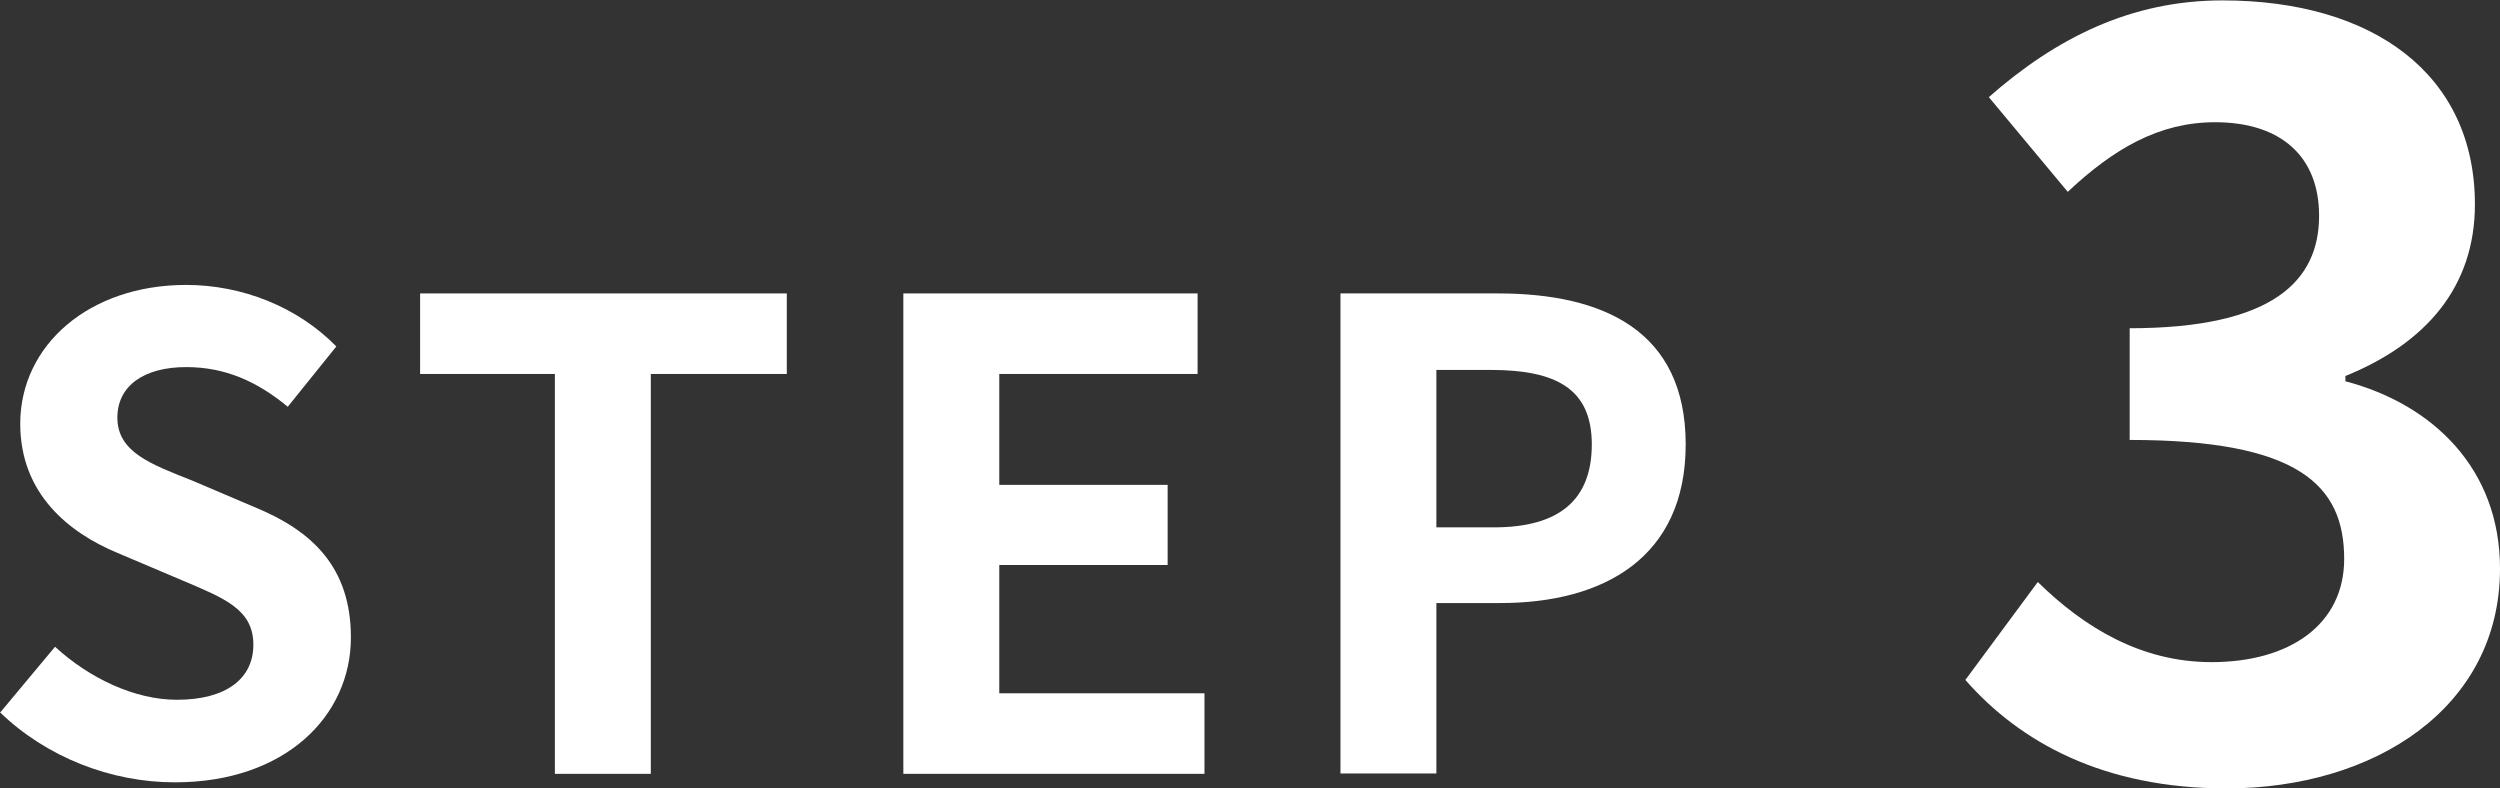
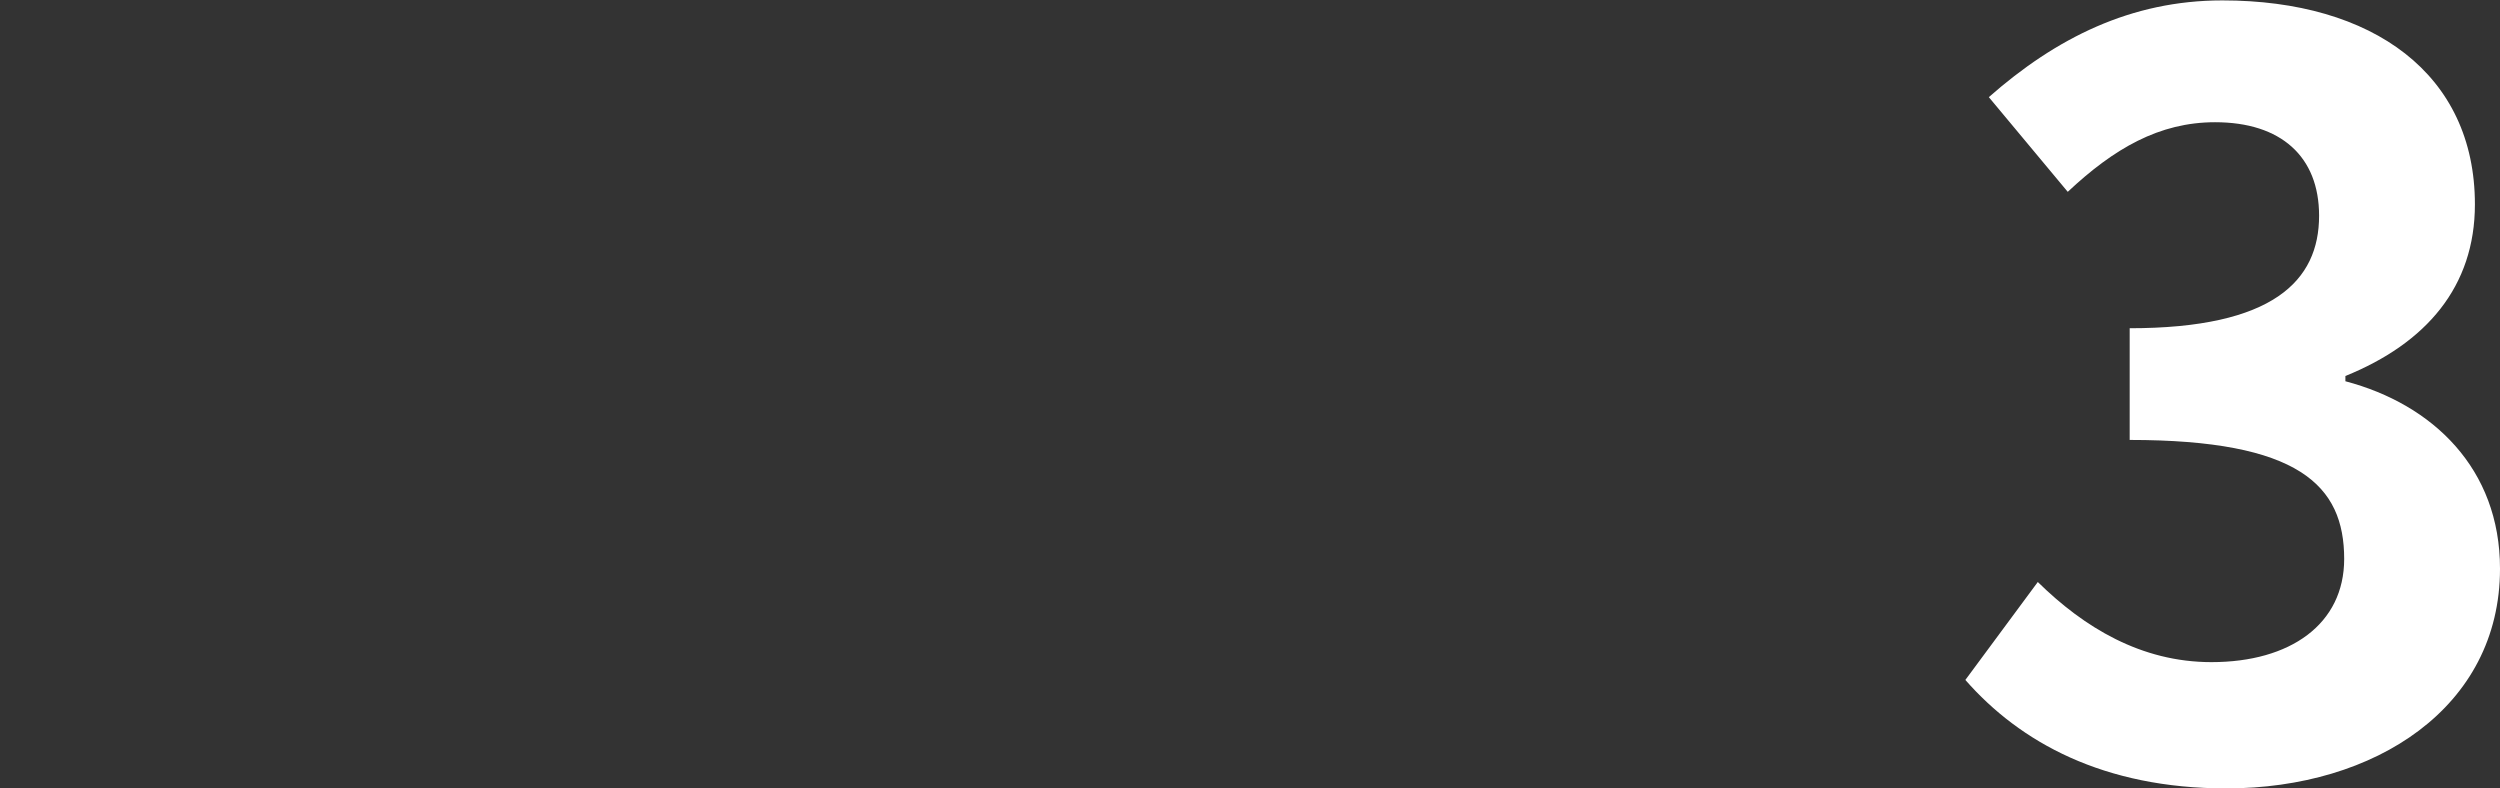
<svg xmlns="http://www.w3.org/2000/svg" width="61.77" height="19.48" viewBox="0 0 61.77 19.48">
  <rect x="0" y="0" width="61.77" height="19.48" fill="#333333" stroke="none" />
  <defs>
    <style>.cls-1{fill:#fff;stroke-width:0px;}</style>
  </defs>
-   <path class="cls-1" d="M0,17.61l1.36-1.63c.85.78,1.97,1.31,3.01,1.31,1.23,0,1.89-.53,1.89-1.36,0-.88-.72-1.15-1.78-1.6l-1.58-.67c-1.2-.5-2.4-1.46-2.4-3.19,0-1.94,1.7-3.43,4.1-3.43,1.38,0,2.75.54,3.71,1.52l-1.2,1.49c-.75-.62-1.54-.98-2.51-.98-1.04,0-1.7.46-1.7,1.25,0,.85.83,1.15,1.84,1.55l1.55.66c1.44.59,2.38,1.5,2.38,3.22,0,1.94-1.62,3.58-4.35,3.58-1.58,0-3.17-.62-4.32-1.73Z" />
-   <path class="cls-1" d="M13.71,9.24h-3.33v-1.99h9.06v1.99h-3.36v9.88h-2.37v-9.88Z" />
-   <path class="cls-1" d="M22.32,7.25h7.27v1.99h-4.9v2.74h4.16v1.98h-4.16v3.17h5.07v1.99h-7.44V7.25Z" />
-   <path class="cls-1" d="M33.12,7.25h3.89c2.62,0,4.64.93,4.64,3.73s-2.03,3.92-4.58,3.92h-1.58v4.21h-2.37V7.25ZM36.91,13.03c1.63,0,2.42-.69,2.42-2.05s-.86-1.84-2.5-1.84h-1.34v3.89h1.42Z" />
  <path class="cls-1" d="M48.56,16.8l1.79-2.42c1.14,1.12,2.55,1.98,4.29,1.98,1.95,0,3.28-.94,3.28-2.55,0-1.82-1.12-2.94-5.3-2.94v-2.76c3.54,0,4.68-1.17,4.68-2.78,0-1.46-.94-2.31-2.57-2.31-1.38,0-2.5.65-3.64,1.72l-1.95-2.34c1.66-1.46,3.51-2.39,5.77-2.39,3.72,0,6.24,1.82,6.24,5.04,0,2.03-1.2,3.43-3.2,4.24v.13c2.16.57,3.82,2.16,3.82,4.63,0,3.43-3.09,5.43-6.76,5.43-3.04,0-5.1-1.14-6.45-2.68Z" />
</svg>